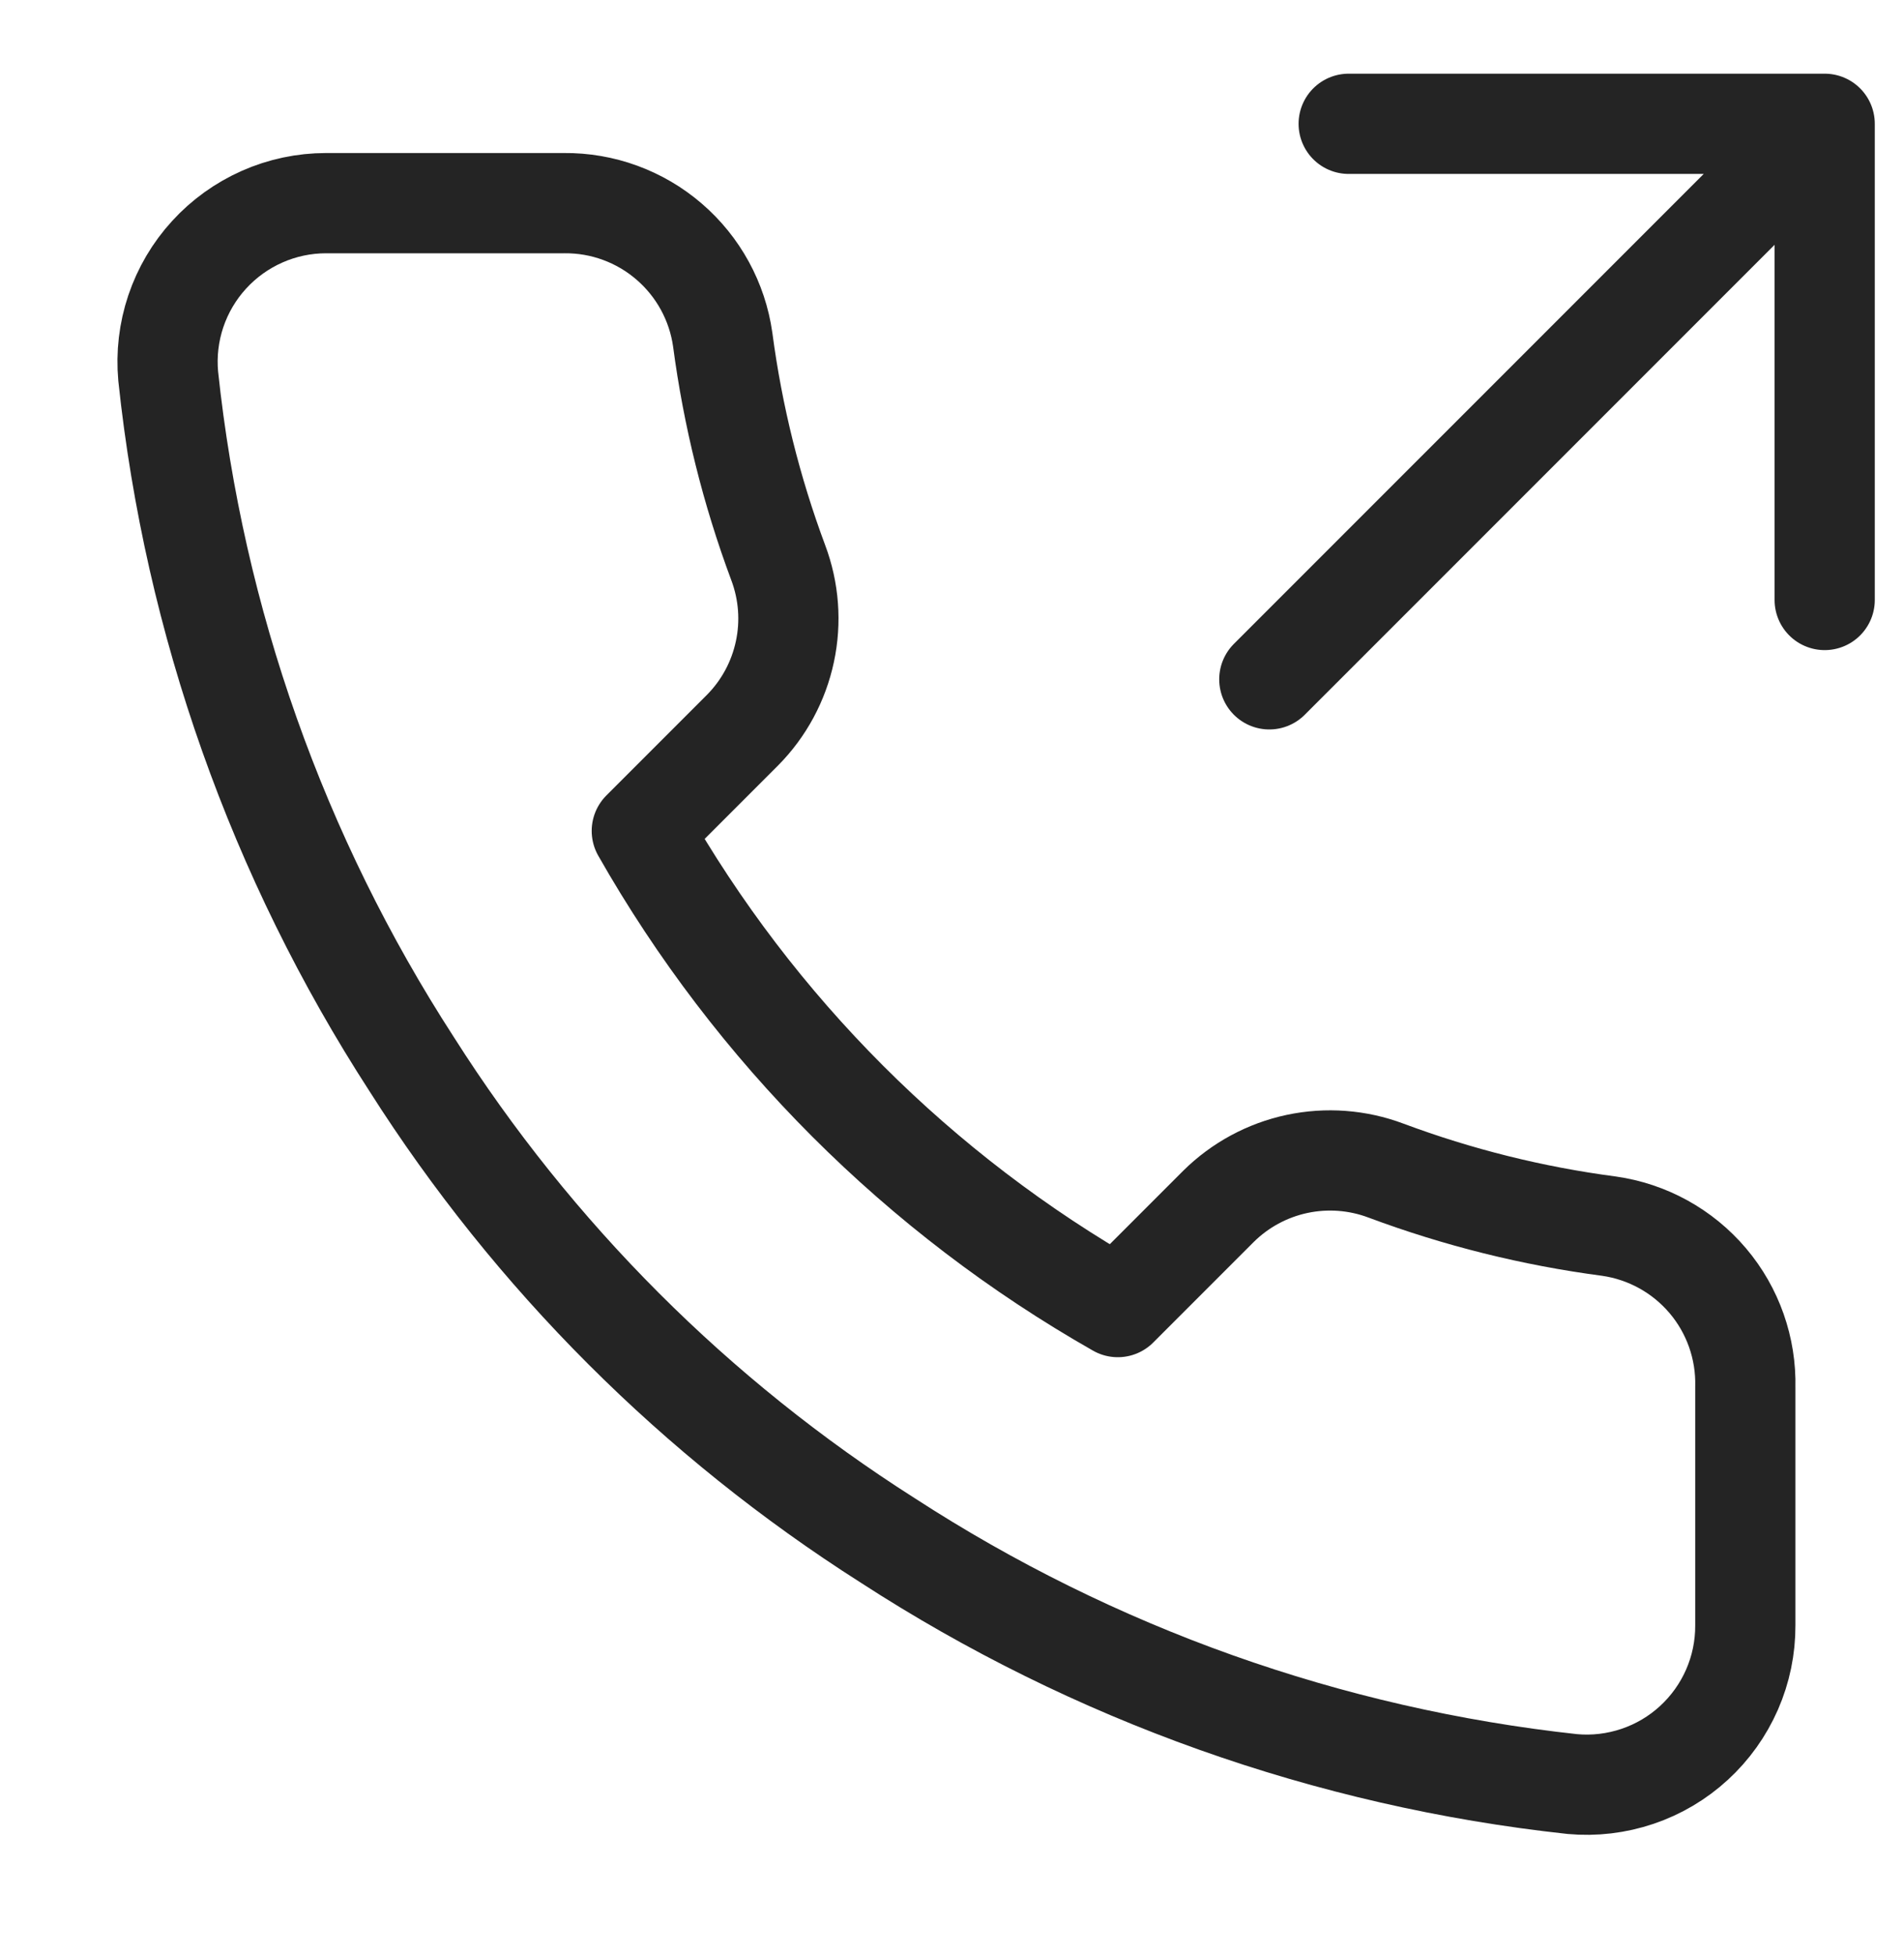
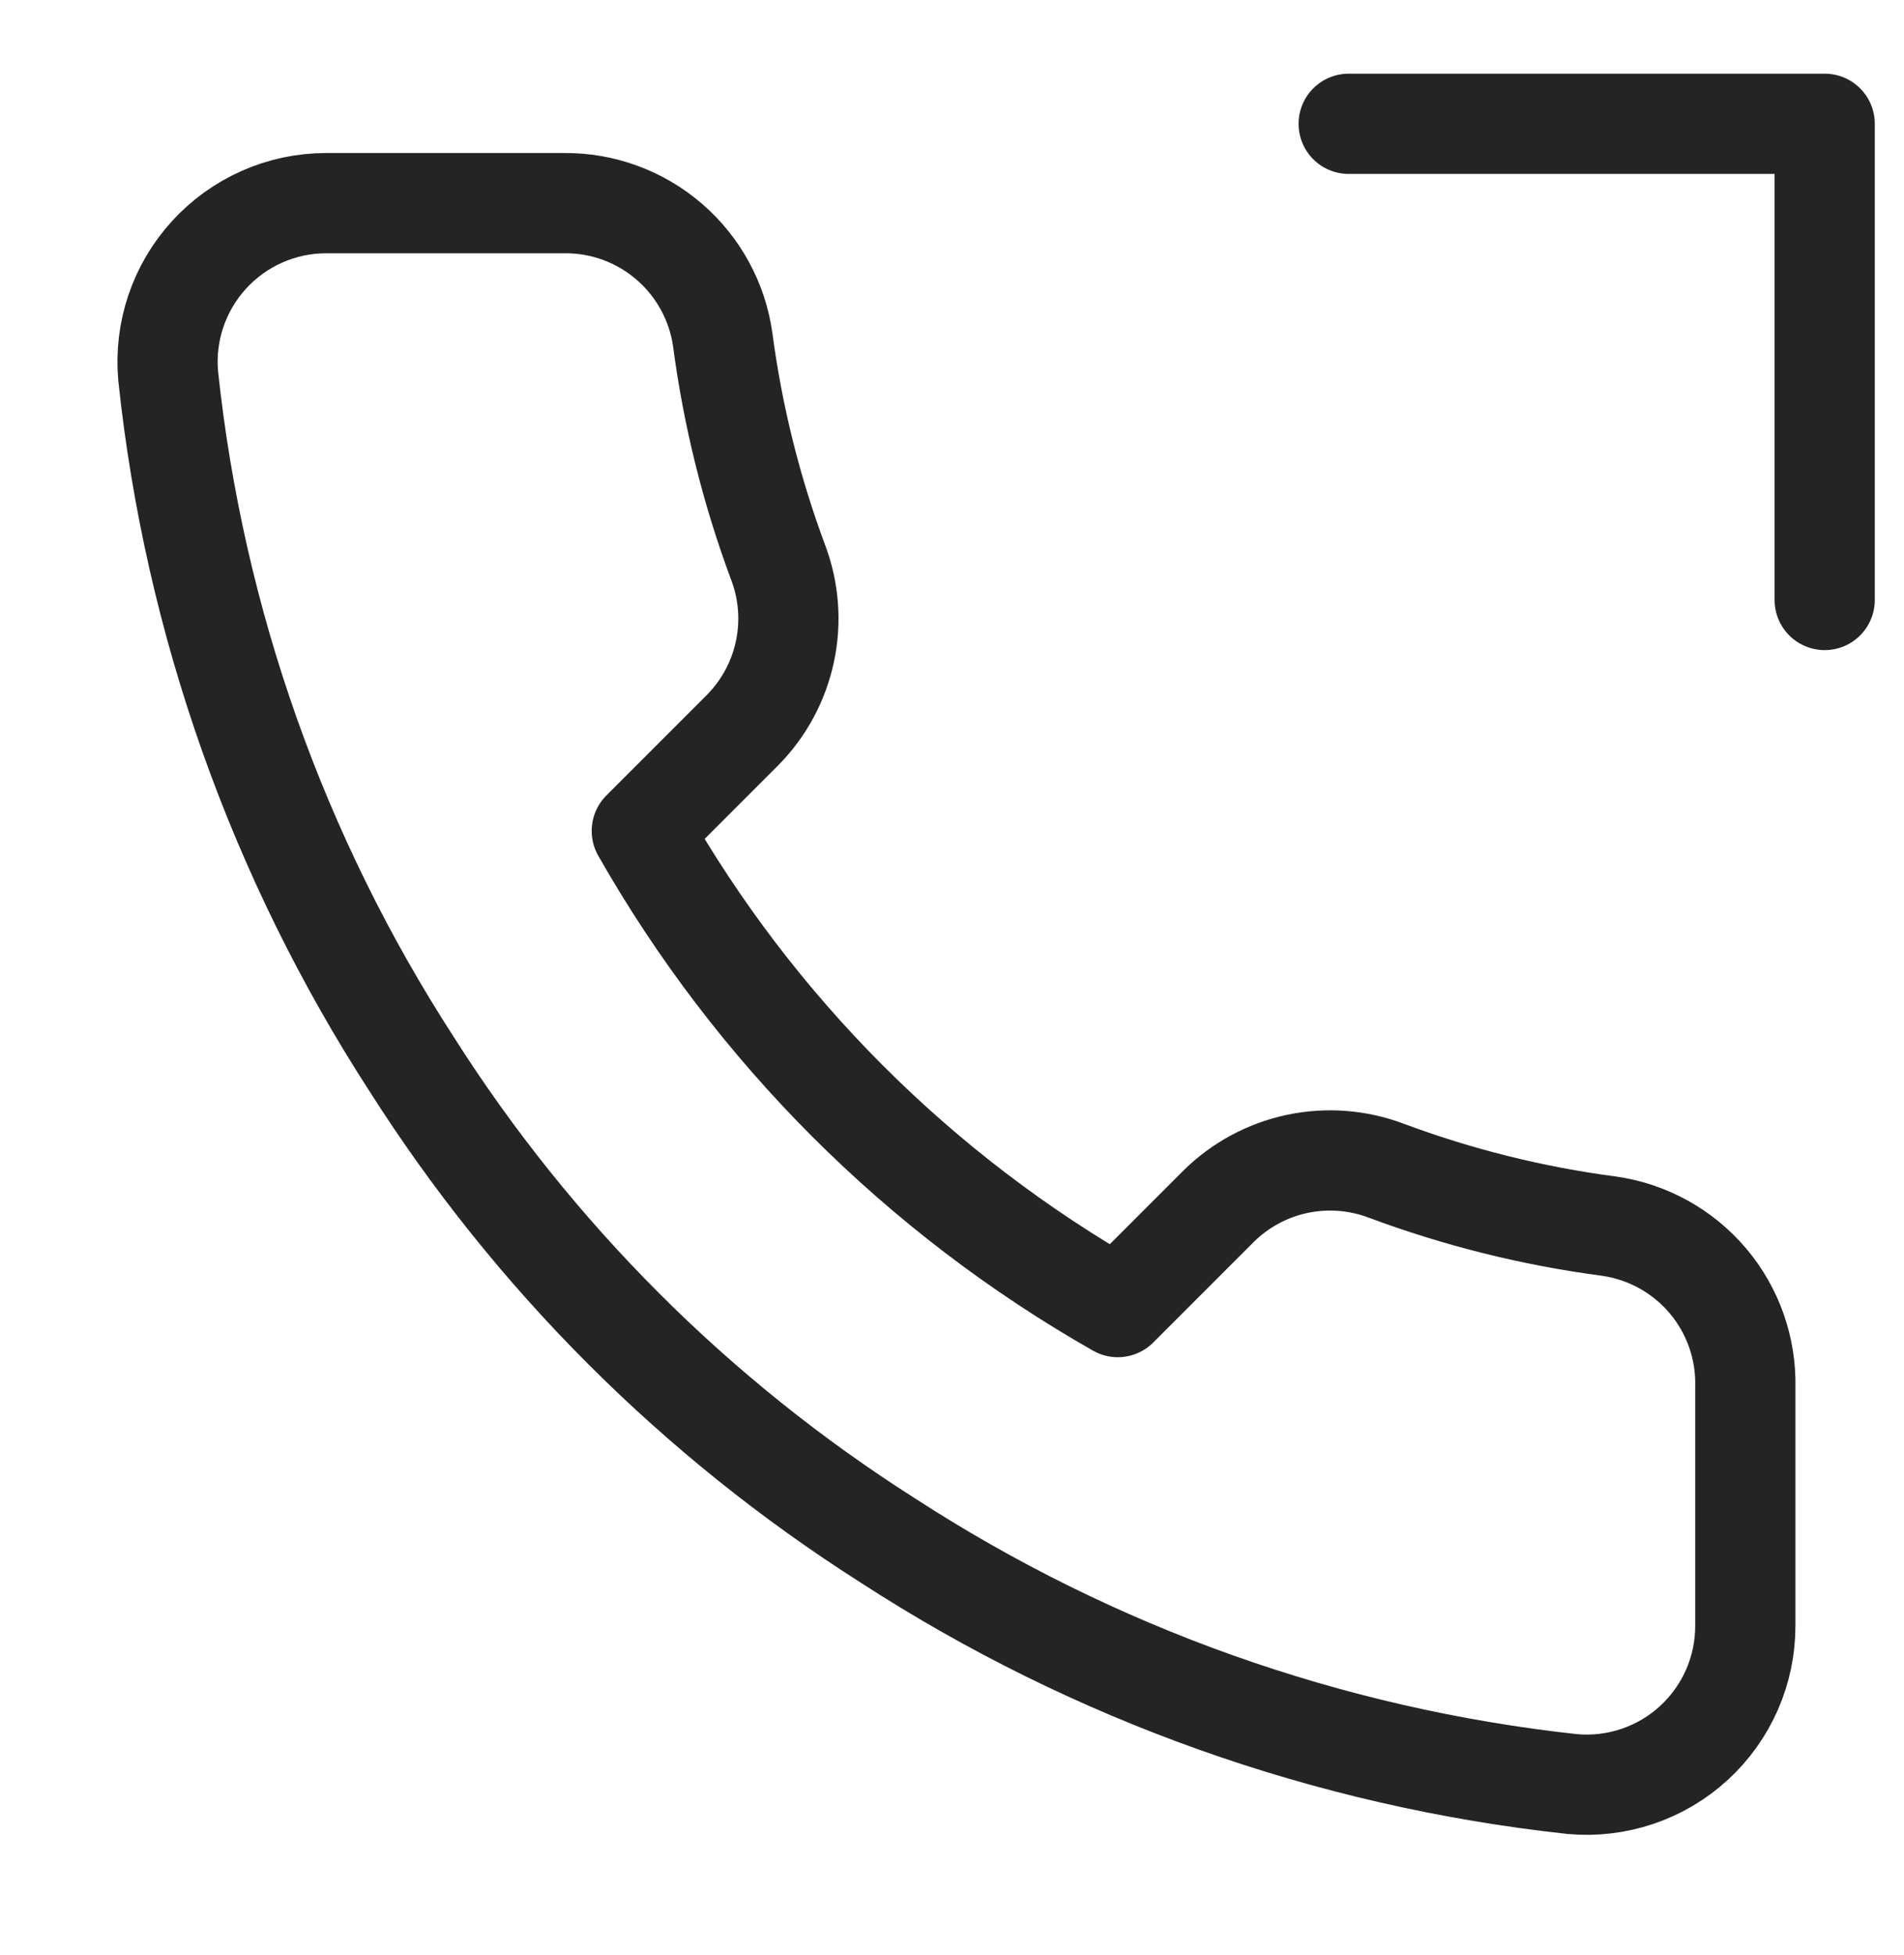
<svg xmlns="http://www.w3.org/2000/svg" width="38" height="39" viewBox="0 0 38 39" fill="none">
-   <path d="M36.417 11.97V2.47M36.417 2.47H26.917M36.417 2.47L25.333 13.553M34.833 27.676V32.426C34.835 32.867 34.745 33.304 34.568 33.708C34.391 34.112 34.132 34.475 33.807 34.773C33.483 35.071 33.099 35.298 32.681 35.439C32.263 35.58 31.821 35.633 31.382 35.593C26.509 35.064 21.829 33.399 17.717 30.732C13.892 28.301 10.648 25.058 8.217 21.232C5.542 17.102 3.876 12.399 3.357 7.505C3.317 7.067 3.369 6.626 3.509 6.209C3.65 5.792 3.875 5.409 4.172 5.085C4.468 4.76 4.829 4.501 5.231 4.323C5.633 4.145 6.068 4.053 6.507 4.053H11.257C12.026 4.045 12.771 4.318 13.353 4.819C13.936 5.32 14.317 6.016 14.424 6.776C14.625 8.296 14.996 9.789 15.532 11.226C15.745 11.792 15.792 12.408 15.665 13C15.539 13.592 15.246 14.136 14.82 14.566L12.809 16.577C15.063 20.541 18.345 23.823 22.309 26.077L24.32 24.066C24.75 23.641 25.294 23.347 25.886 23.221C26.478 23.095 27.094 23.141 27.661 23.354C29.097 23.89 30.59 24.262 32.11 24.462C32.879 24.571 33.581 24.958 34.084 25.551C34.586 26.143 34.852 26.9 34.833 27.676Z" stroke="#242424" stroke-width="2" stroke-linecap="round" stroke-linejoin="round" />
+   <path d="M36.417 11.97V2.47M36.417 2.47H26.917M36.417 2.47M34.833 27.676V32.426C34.835 32.867 34.745 33.304 34.568 33.708C34.391 34.112 34.132 34.475 33.807 34.773C33.483 35.071 33.099 35.298 32.681 35.439C32.263 35.58 31.821 35.633 31.382 35.593C26.509 35.064 21.829 33.399 17.717 30.732C13.892 28.301 10.648 25.058 8.217 21.232C5.542 17.102 3.876 12.399 3.357 7.505C3.317 7.067 3.369 6.626 3.509 6.209C3.65 5.792 3.875 5.409 4.172 5.085C4.468 4.76 4.829 4.501 5.231 4.323C5.633 4.145 6.068 4.053 6.507 4.053H11.257C12.026 4.045 12.771 4.318 13.353 4.819C13.936 5.32 14.317 6.016 14.424 6.776C14.625 8.296 14.996 9.789 15.532 11.226C15.745 11.792 15.792 12.408 15.665 13C15.539 13.592 15.246 14.136 14.82 14.566L12.809 16.577C15.063 20.541 18.345 23.823 22.309 26.077L24.32 24.066C24.75 23.641 25.294 23.347 25.886 23.221C26.478 23.095 27.094 23.141 27.661 23.354C29.097 23.89 30.59 24.262 32.11 24.462C32.879 24.571 33.581 24.958 34.084 25.551C34.586 26.143 34.852 26.9 34.833 27.676Z" stroke="#242424" stroke-width="2" stroke-linecap="round" stroke-linejoin="round" />
</svg>